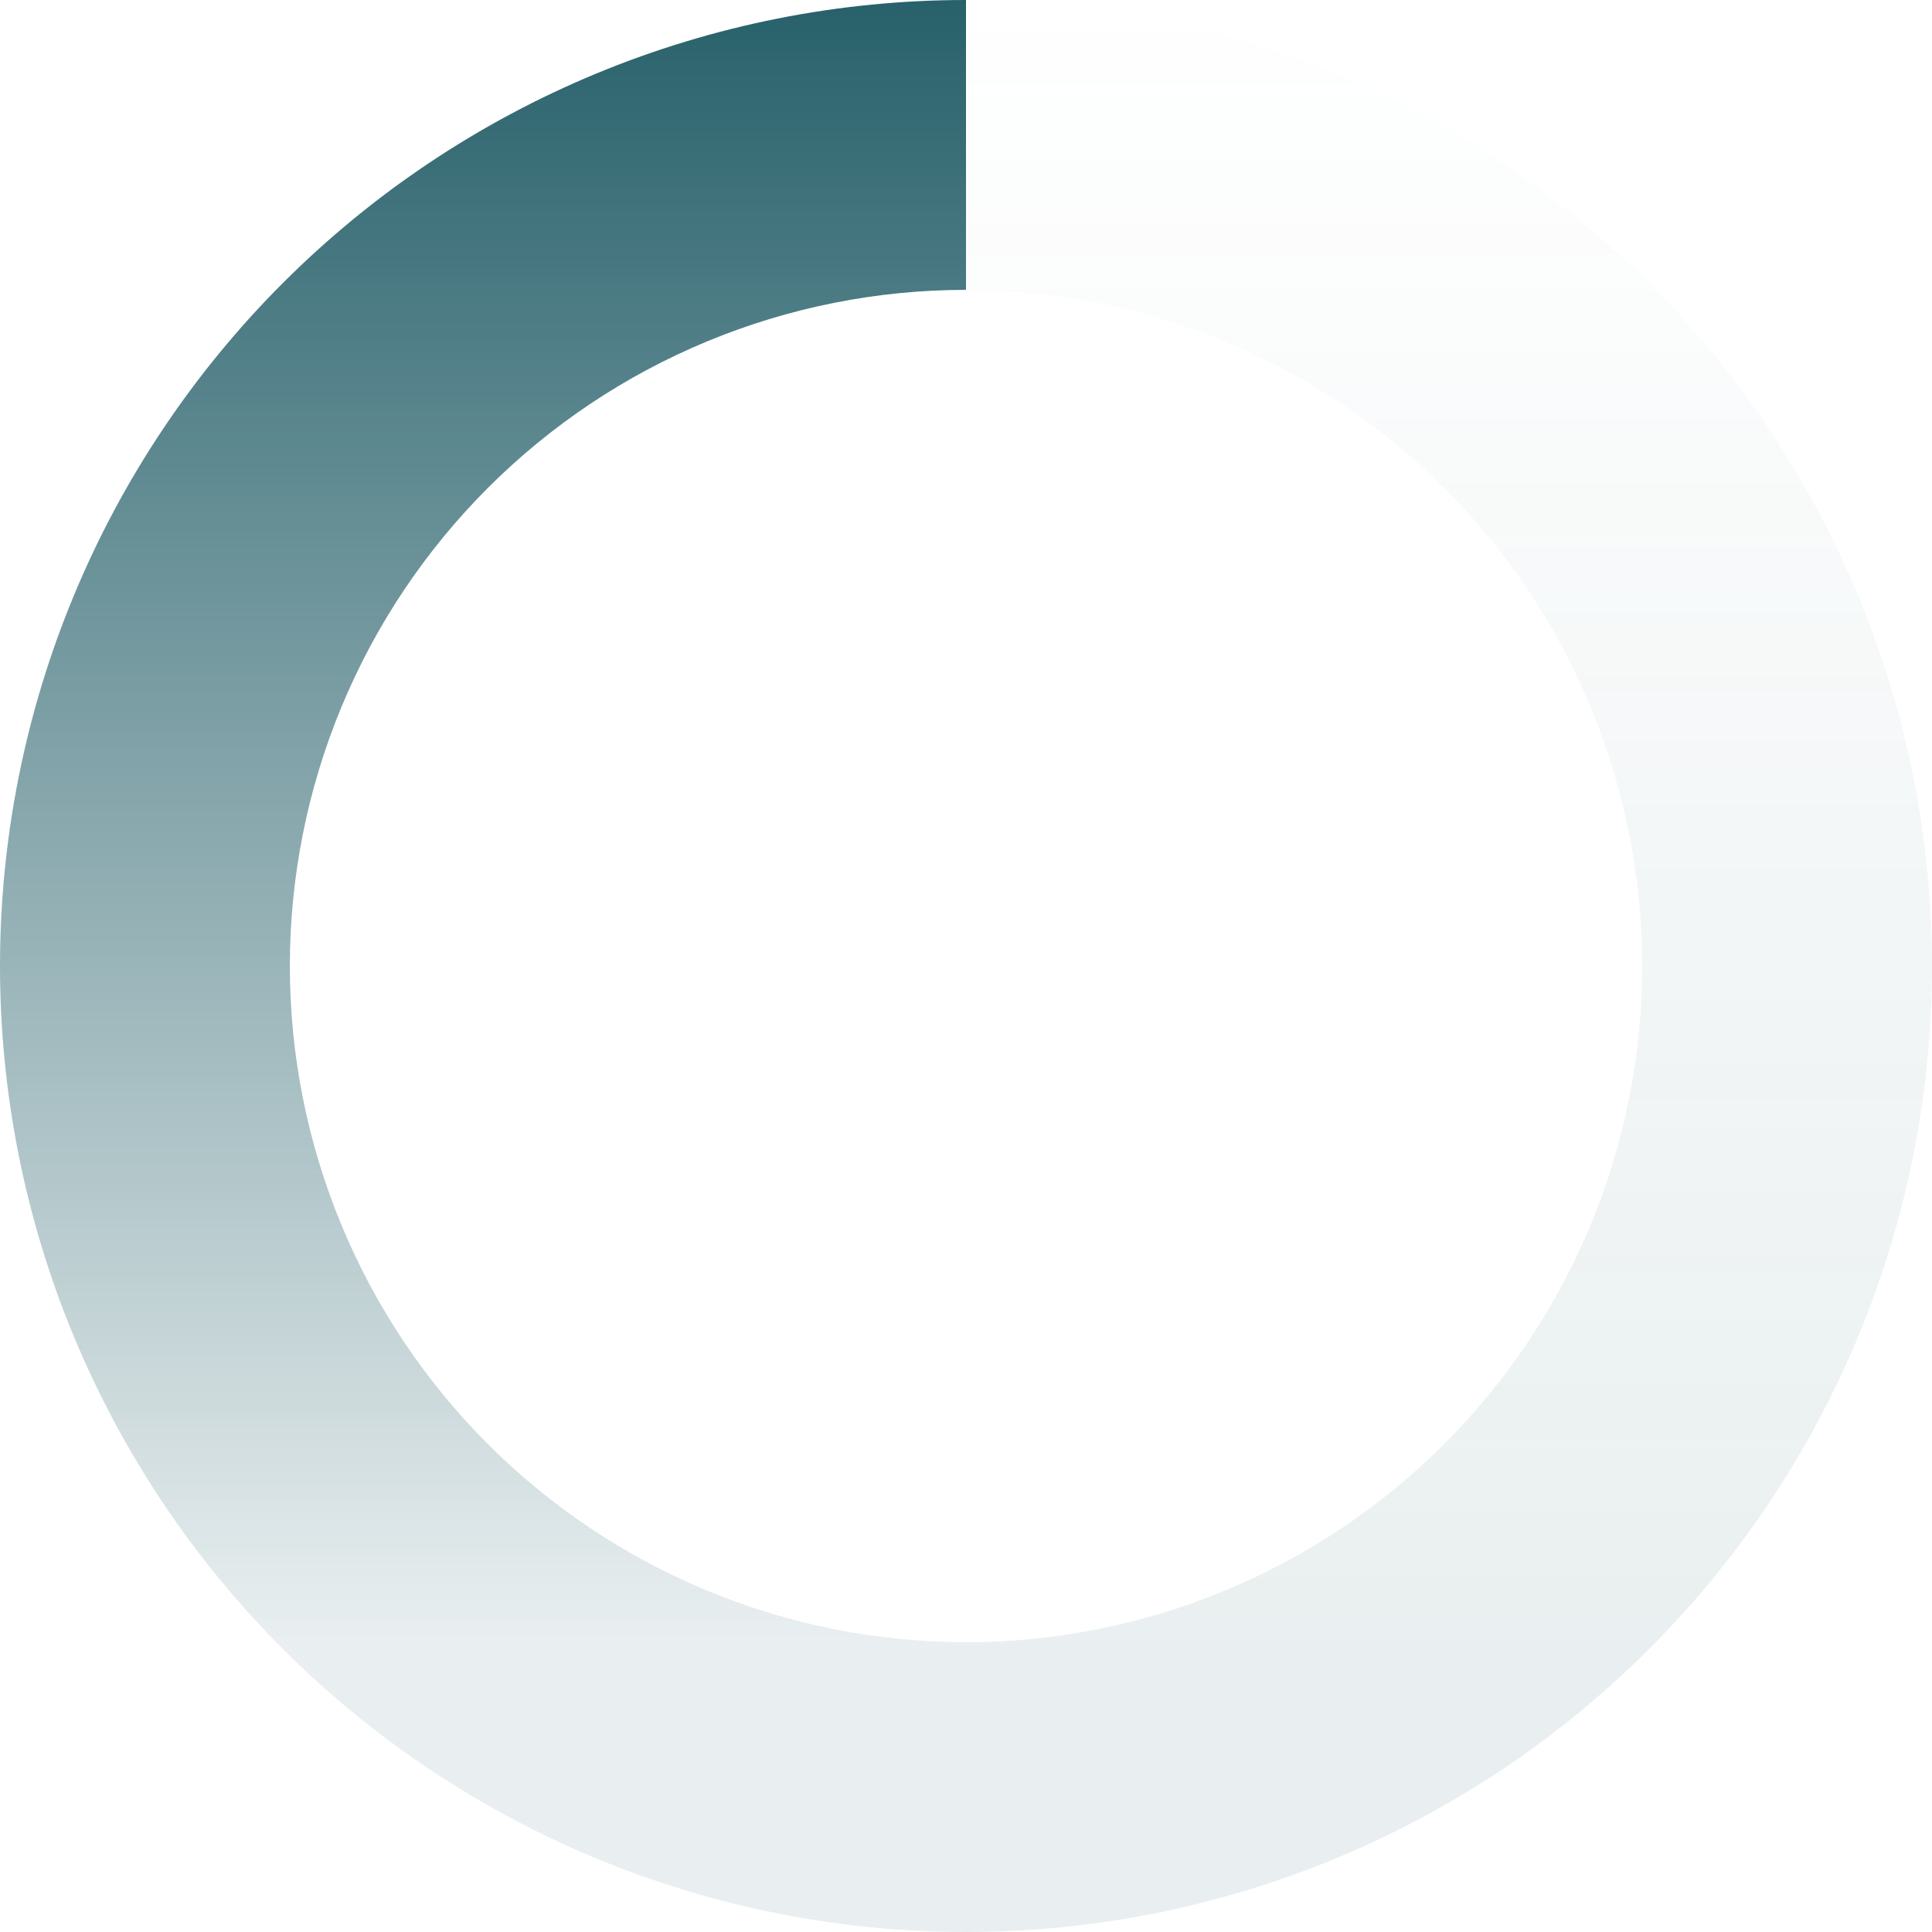
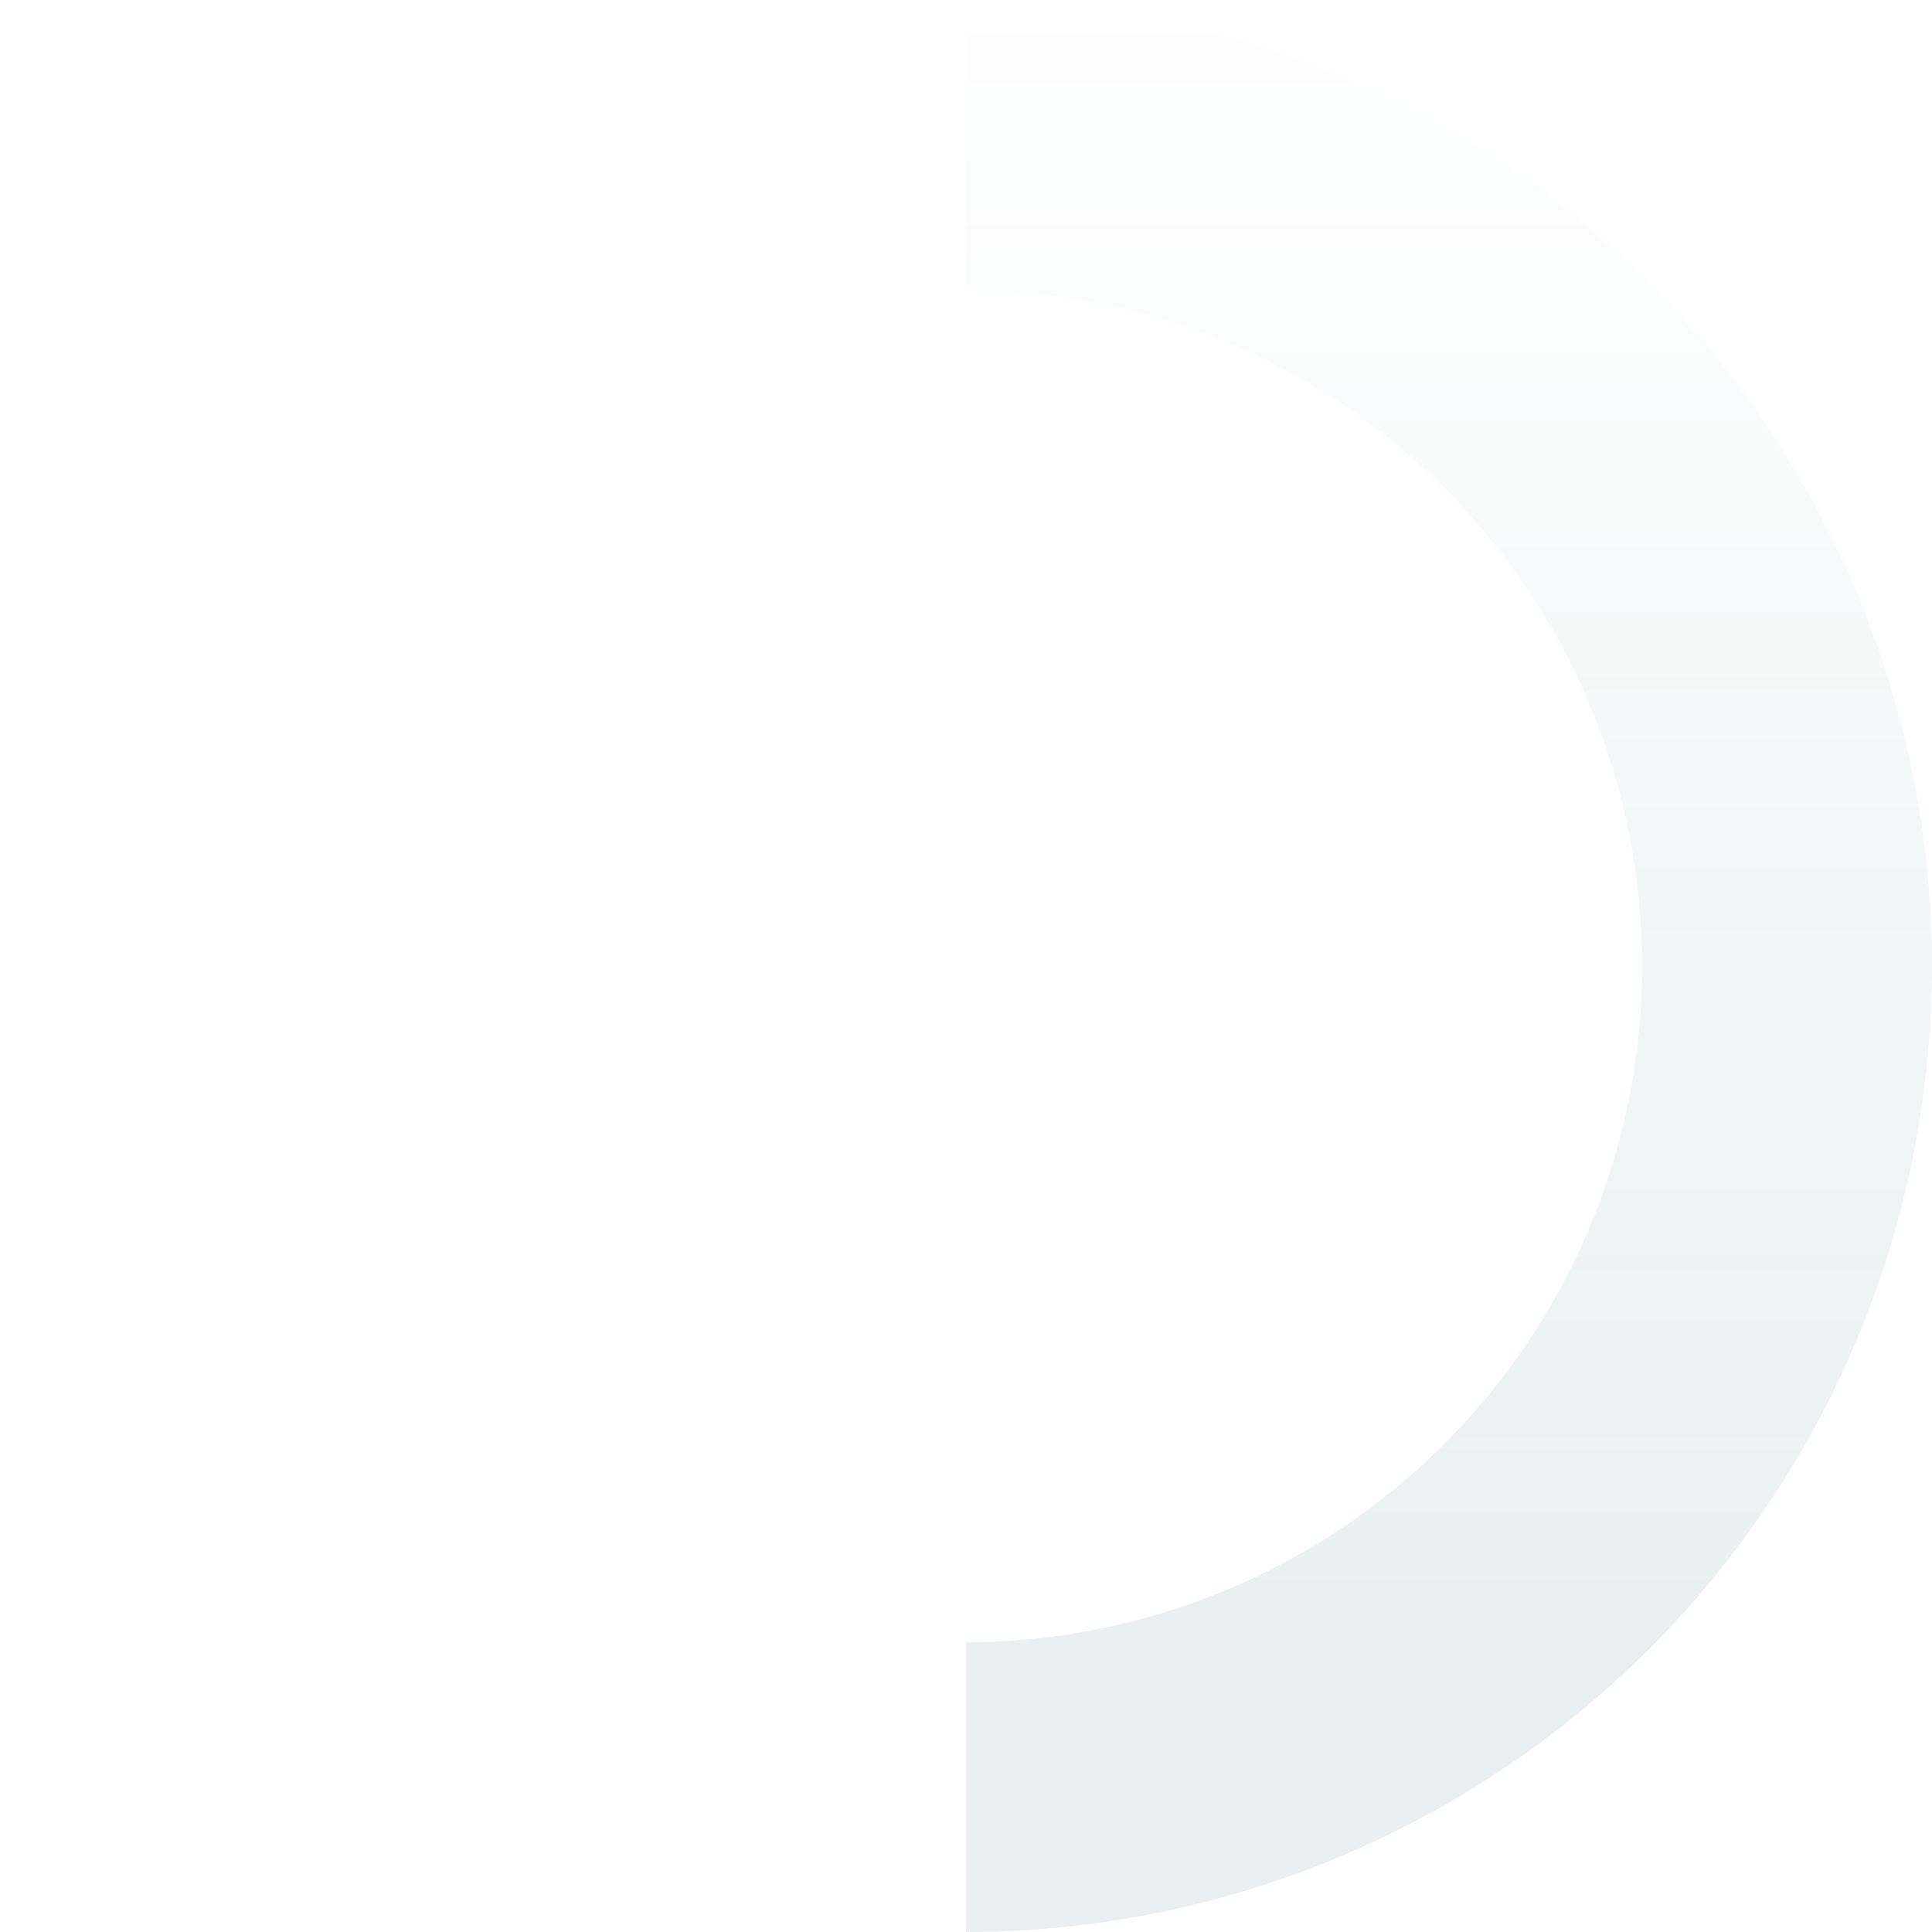
<svg xmlns="http://www.w3.org/2000/svg" width="40" height="40" viewBox="0 0 750 750" fill="none">
  <style>
#Vector {
	animation: 1s linear 0s infinite normal forwards running Vector;
	transform-origin: 50% 50%;
}
@keyframes Vector {
	0% {
		transform: rotate(0deg);
	}
	100% {
		transform: rotate(360deg);
	}
}
</style>
  <g id="Frame 1">
    <g id="Vector">
-       <path d="M375 0C325.754 2.1526e-06 276.991 9.7 231.494 28.545C185.997 47.391 144.657 75.013 109.835 109.835C75.013 144.657 47.391 185.997 28.545 231.494C9.7 276.991 -4.3052e-06 325.754 0 375C4.3052e-06 424.246 9.7 473.009 28.545 518.506C47.391 564.003 75.013 605.343 109.835 640.165C144.657 674.987 185.997 702.609 231.494 721.455C276.991 740.3 325.754 750 375 750L375 637.479C340.531 637.479 306.399 630.69 274.554 617.499C242.708 604.308 213.773 584.974 189.399 560.601C165.026 536.227 145.692 507.292 132.501 475.446C119.31 443.601 112.521 409.469 112.521 375C112.521 340.531 119.31 306.399 132.501 274.554C145.692 242.708 165.026 213.773 189.399 189.399C213.773 165.026 242.708 145.692 274.554 132.501C306.399 119.31 340.531 112.521 375 112.521L375 0Z" fill="url(#paint0_linear_11438_1664)" />
      <path d="M375 0C424.246 -2.1526e-06 473.009 9.7 518.506 28.545C564.003 47.391 605.343 75.013 640.165 109.835C674.987 144.657 702.609 185.997 721.455 231.494C740.3 276.991 750 325.754 750 375C750 424.246 740.3 473.009 721.455 518.506C702.609 564.003 674.987 605.343 640.165 640.165C605.343 674.987 564.003 702.609 518.506 721.455C473.009 740.3 424.246 750 375 750L375 637.479C409.469 637.479 443.601 630.69 475.446 617.499C507.292 604.308 536.227 584.974 560.601 560.601C584.974 536.227 604.308 507.292 617.499 475.446C630.69 443.601 637.479 409.469 637.479 375C637.479 340.531 630.69 306.399 617.499 274.554C604.308 242.708 584.974 213.773 560.601 189.399C536.227 165.026 507.292 145.692 475.446 132.501C443.601 119.31 409.469 112.521 375 112.521L375 0Z" fill="url(#paint1_linear_11438_1664)" />
    </g>
  </g>
  <defs>
    <linearGradient id="paint0_linear_11438_1664" x1="750" y1="-1.63918e-05" x2="750" y2="637.5" gradientUnits="userSpaceOnUse">
      <stop stop-color="#28616B" />
      <stop offset="1" stop-color="#28616B" stop-opacity="0.1" />
    </linearGradient>
    <linearGradient id="paint1_linear_11438_1664" x1="375" y1="1.63918e-05" x2="375" y2="637.5" gradientUnits="userSpaceOnUse">
      <stop stop-color="#28616B" stop-opacity="0" />
      <stop offset="1" stop-color="#28616B" stop-opacity="0.1" />
    </linearGradient>
  </defs>
</svg>